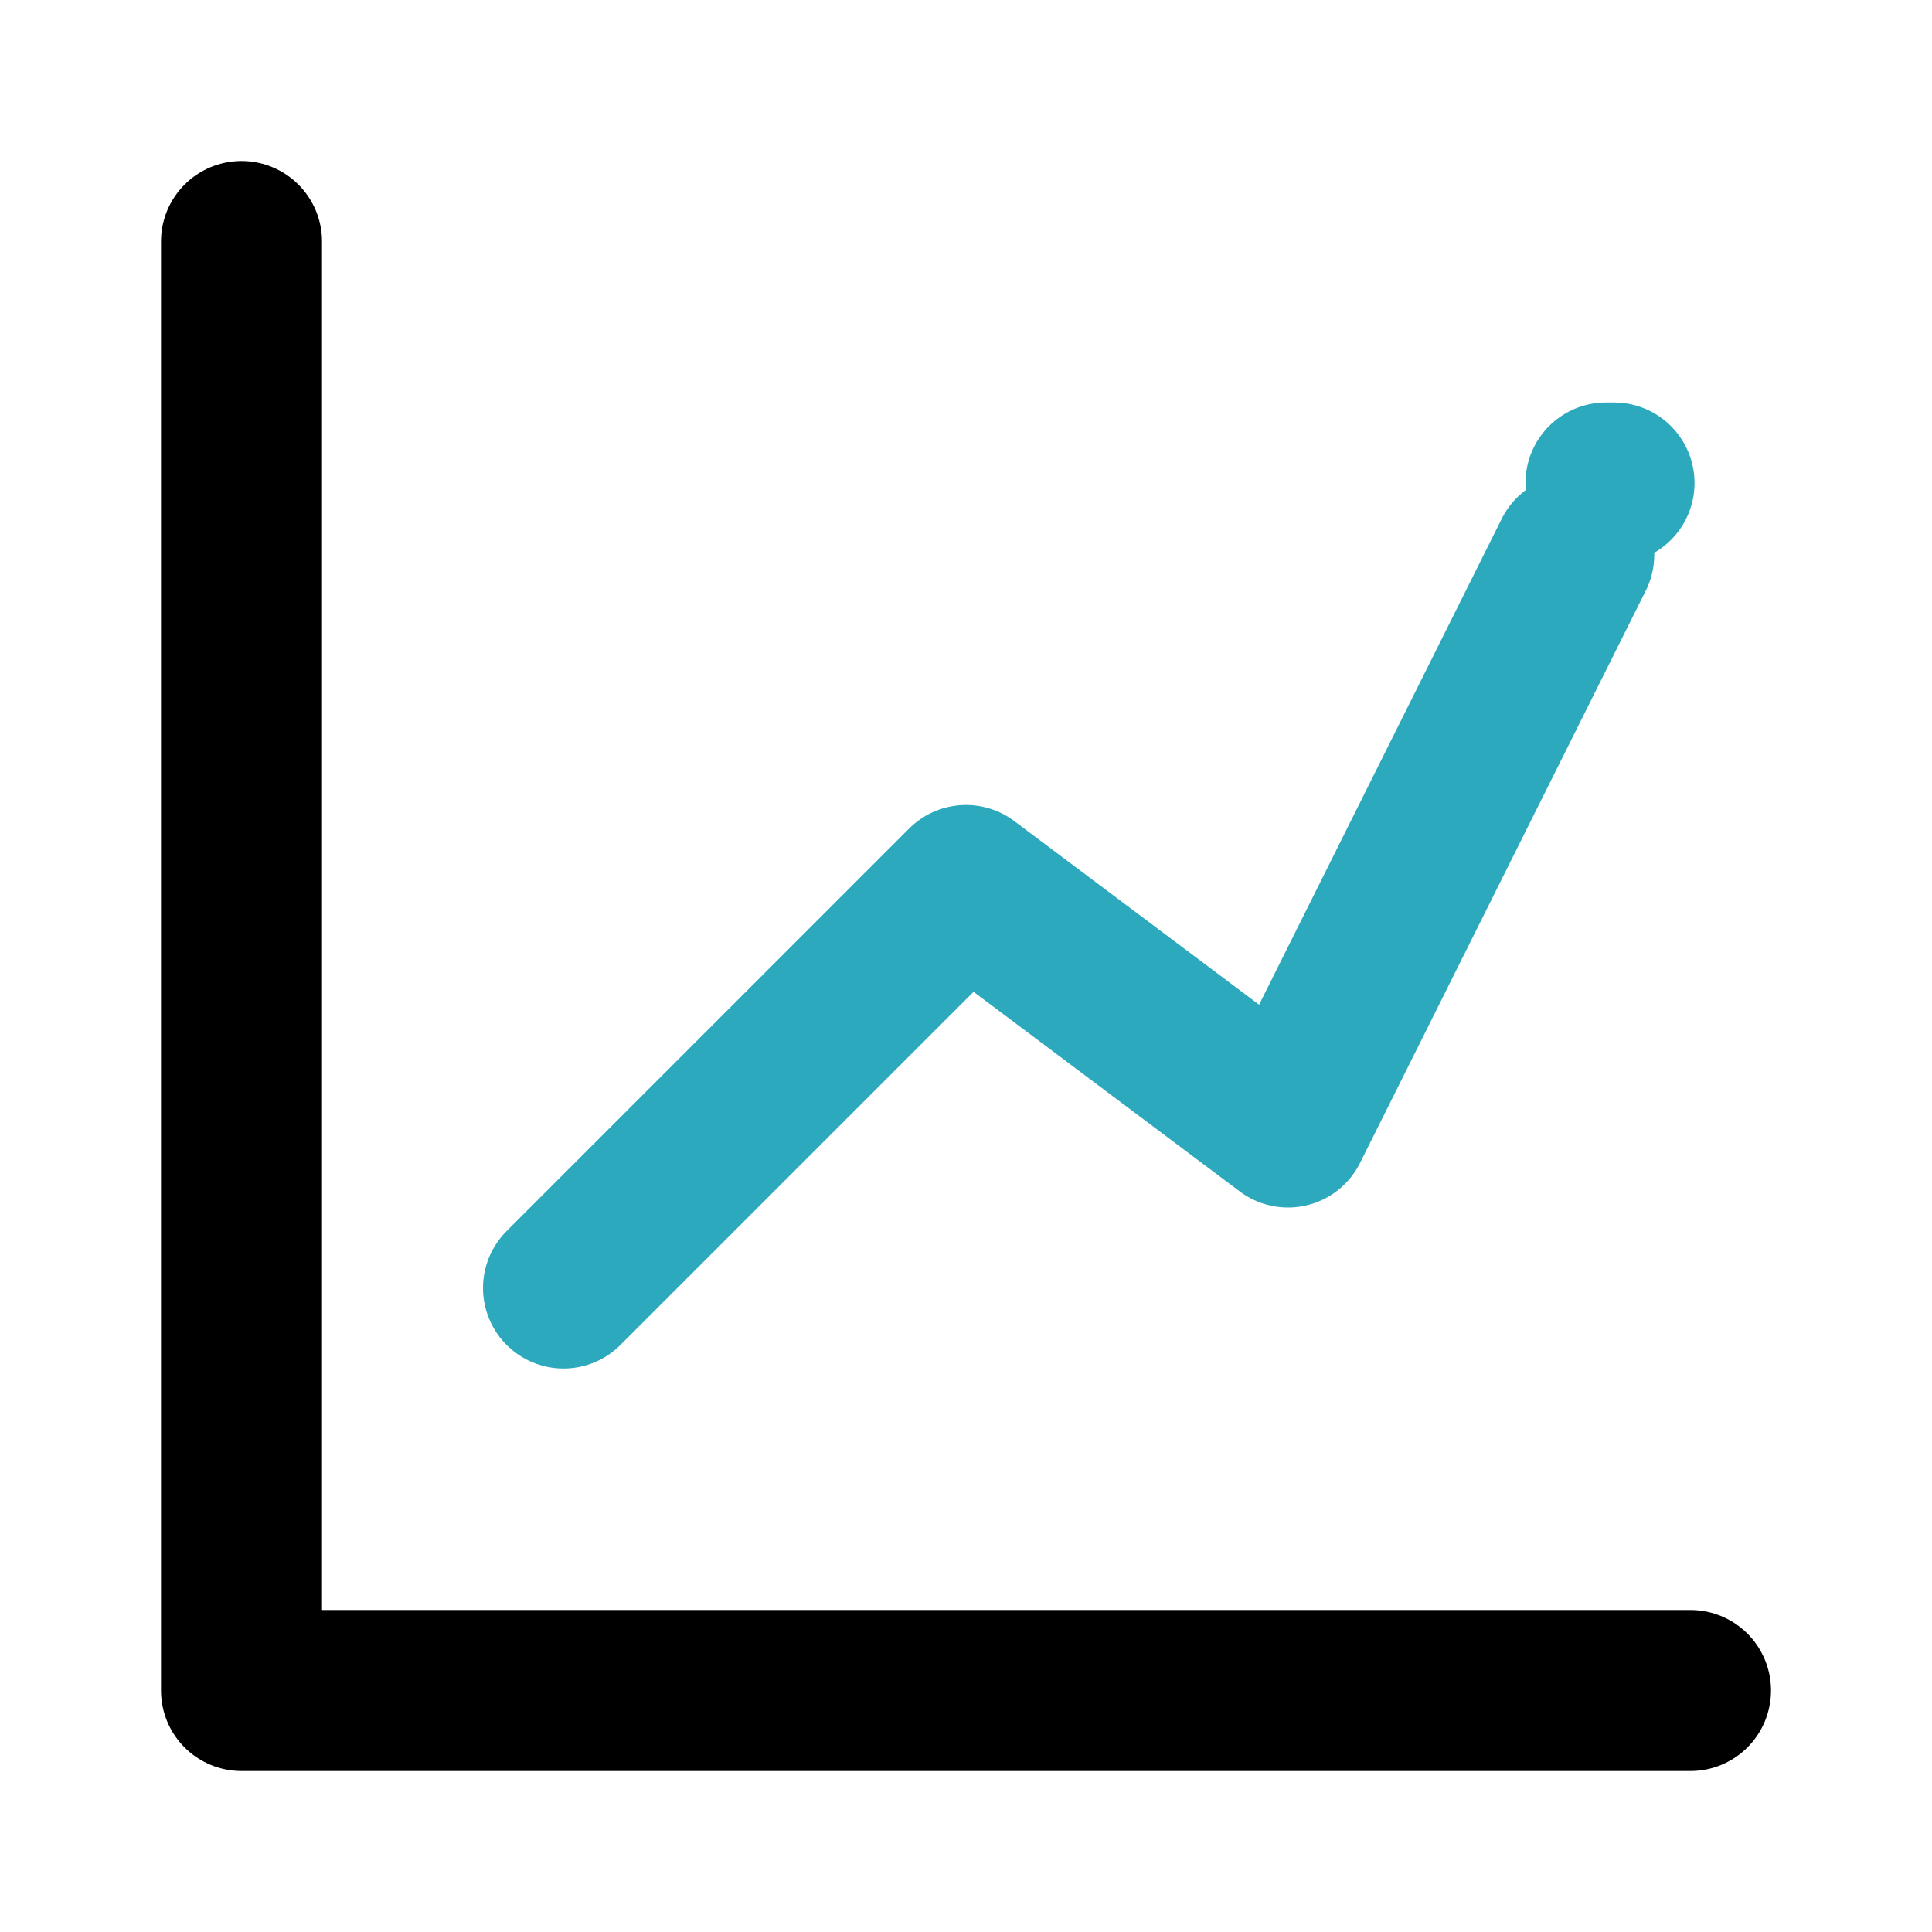
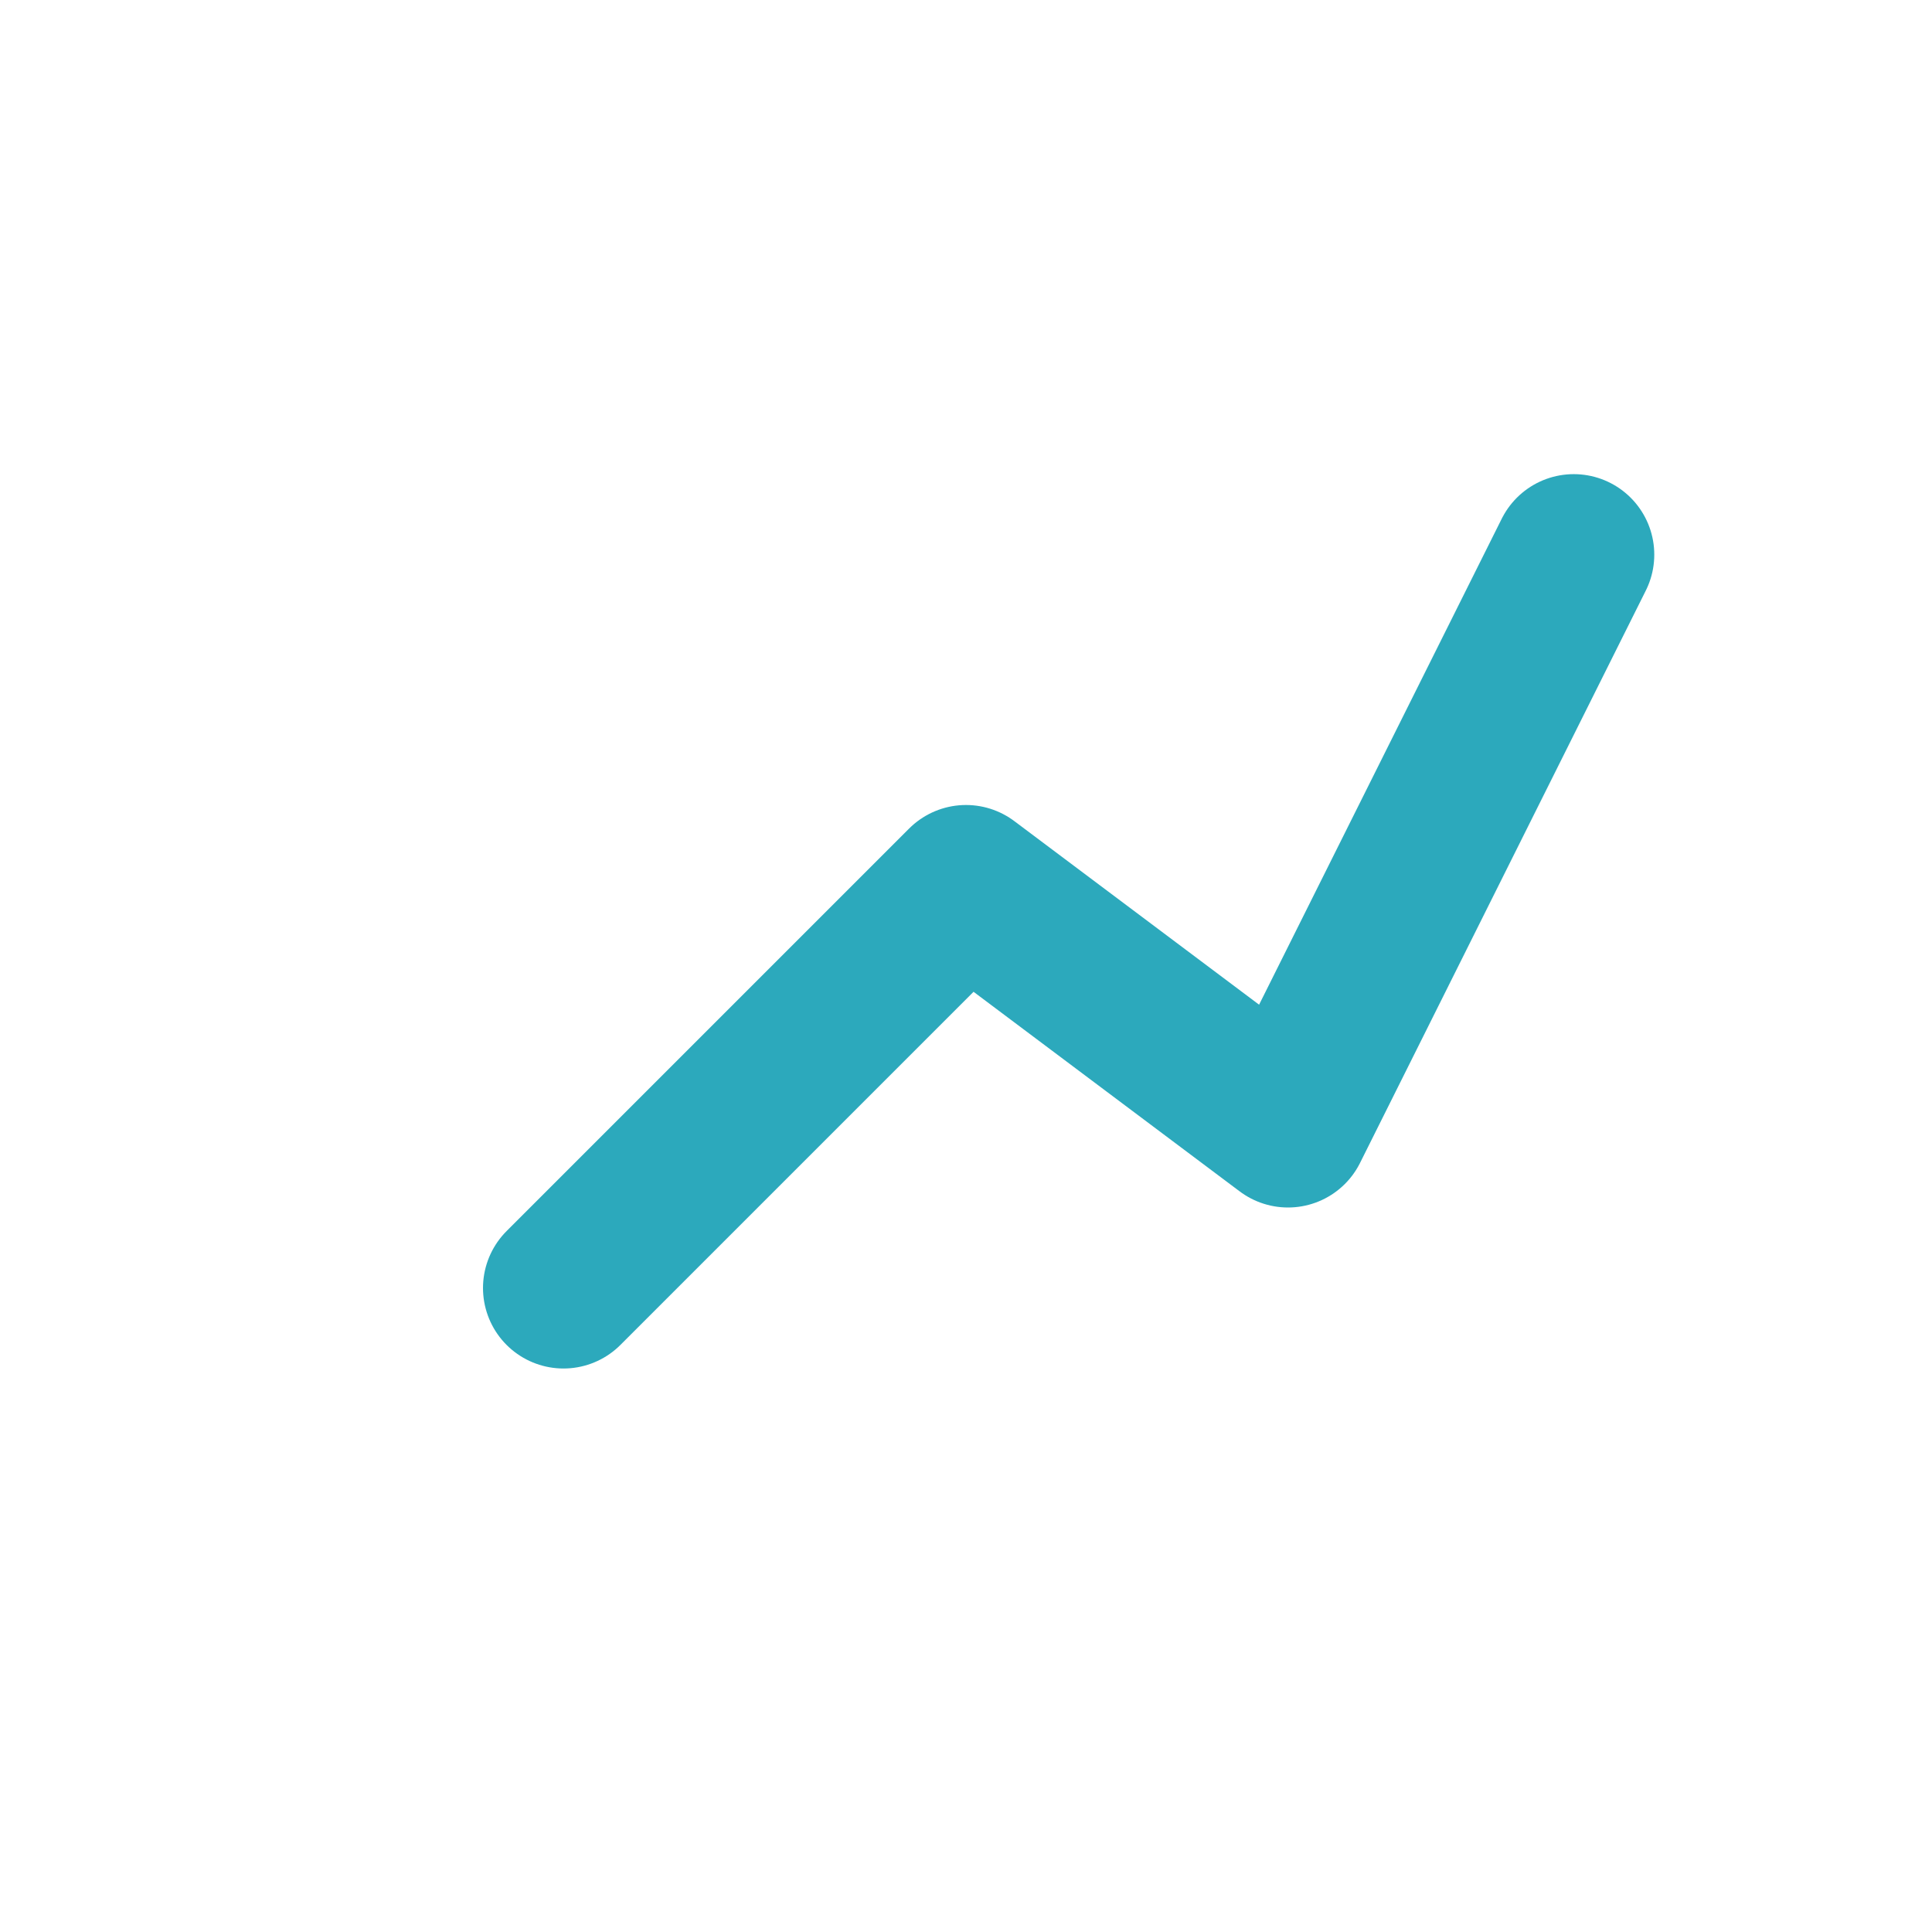
<svg xmlns="http://www.w3.org/2000/svg" fill="#000000" width="800px" height="800px" viewBox="0 0 24 24" id="chart-line-alt-1" data-name="Line Color" class="icon line-color">
  <polyline id="secondary" points="7 16 12 11 16 14 19.55 6.89" style="fill: none; stroke: rgb(44, 169, 188); stroke-linecap: round; stroke-linejoin: round; stroke-width: 2;" />
-   <line id="secondary-upstroke" x1="19.95" y1="6" x2="20.05" y2="6" style="fill: none; stroke: rgb(44, 169, 188); stroke-linecap: round; stroke-linejoin: round; stroke-width: 2;" />
-   <polyline id="primary" points="3 3 3 21 21 21" style="fill: none; stroke: rgb(0, 0, 0); stroke-linecap: round; stroke-linejoin: round; stroke-width: 2;" />
</svg>